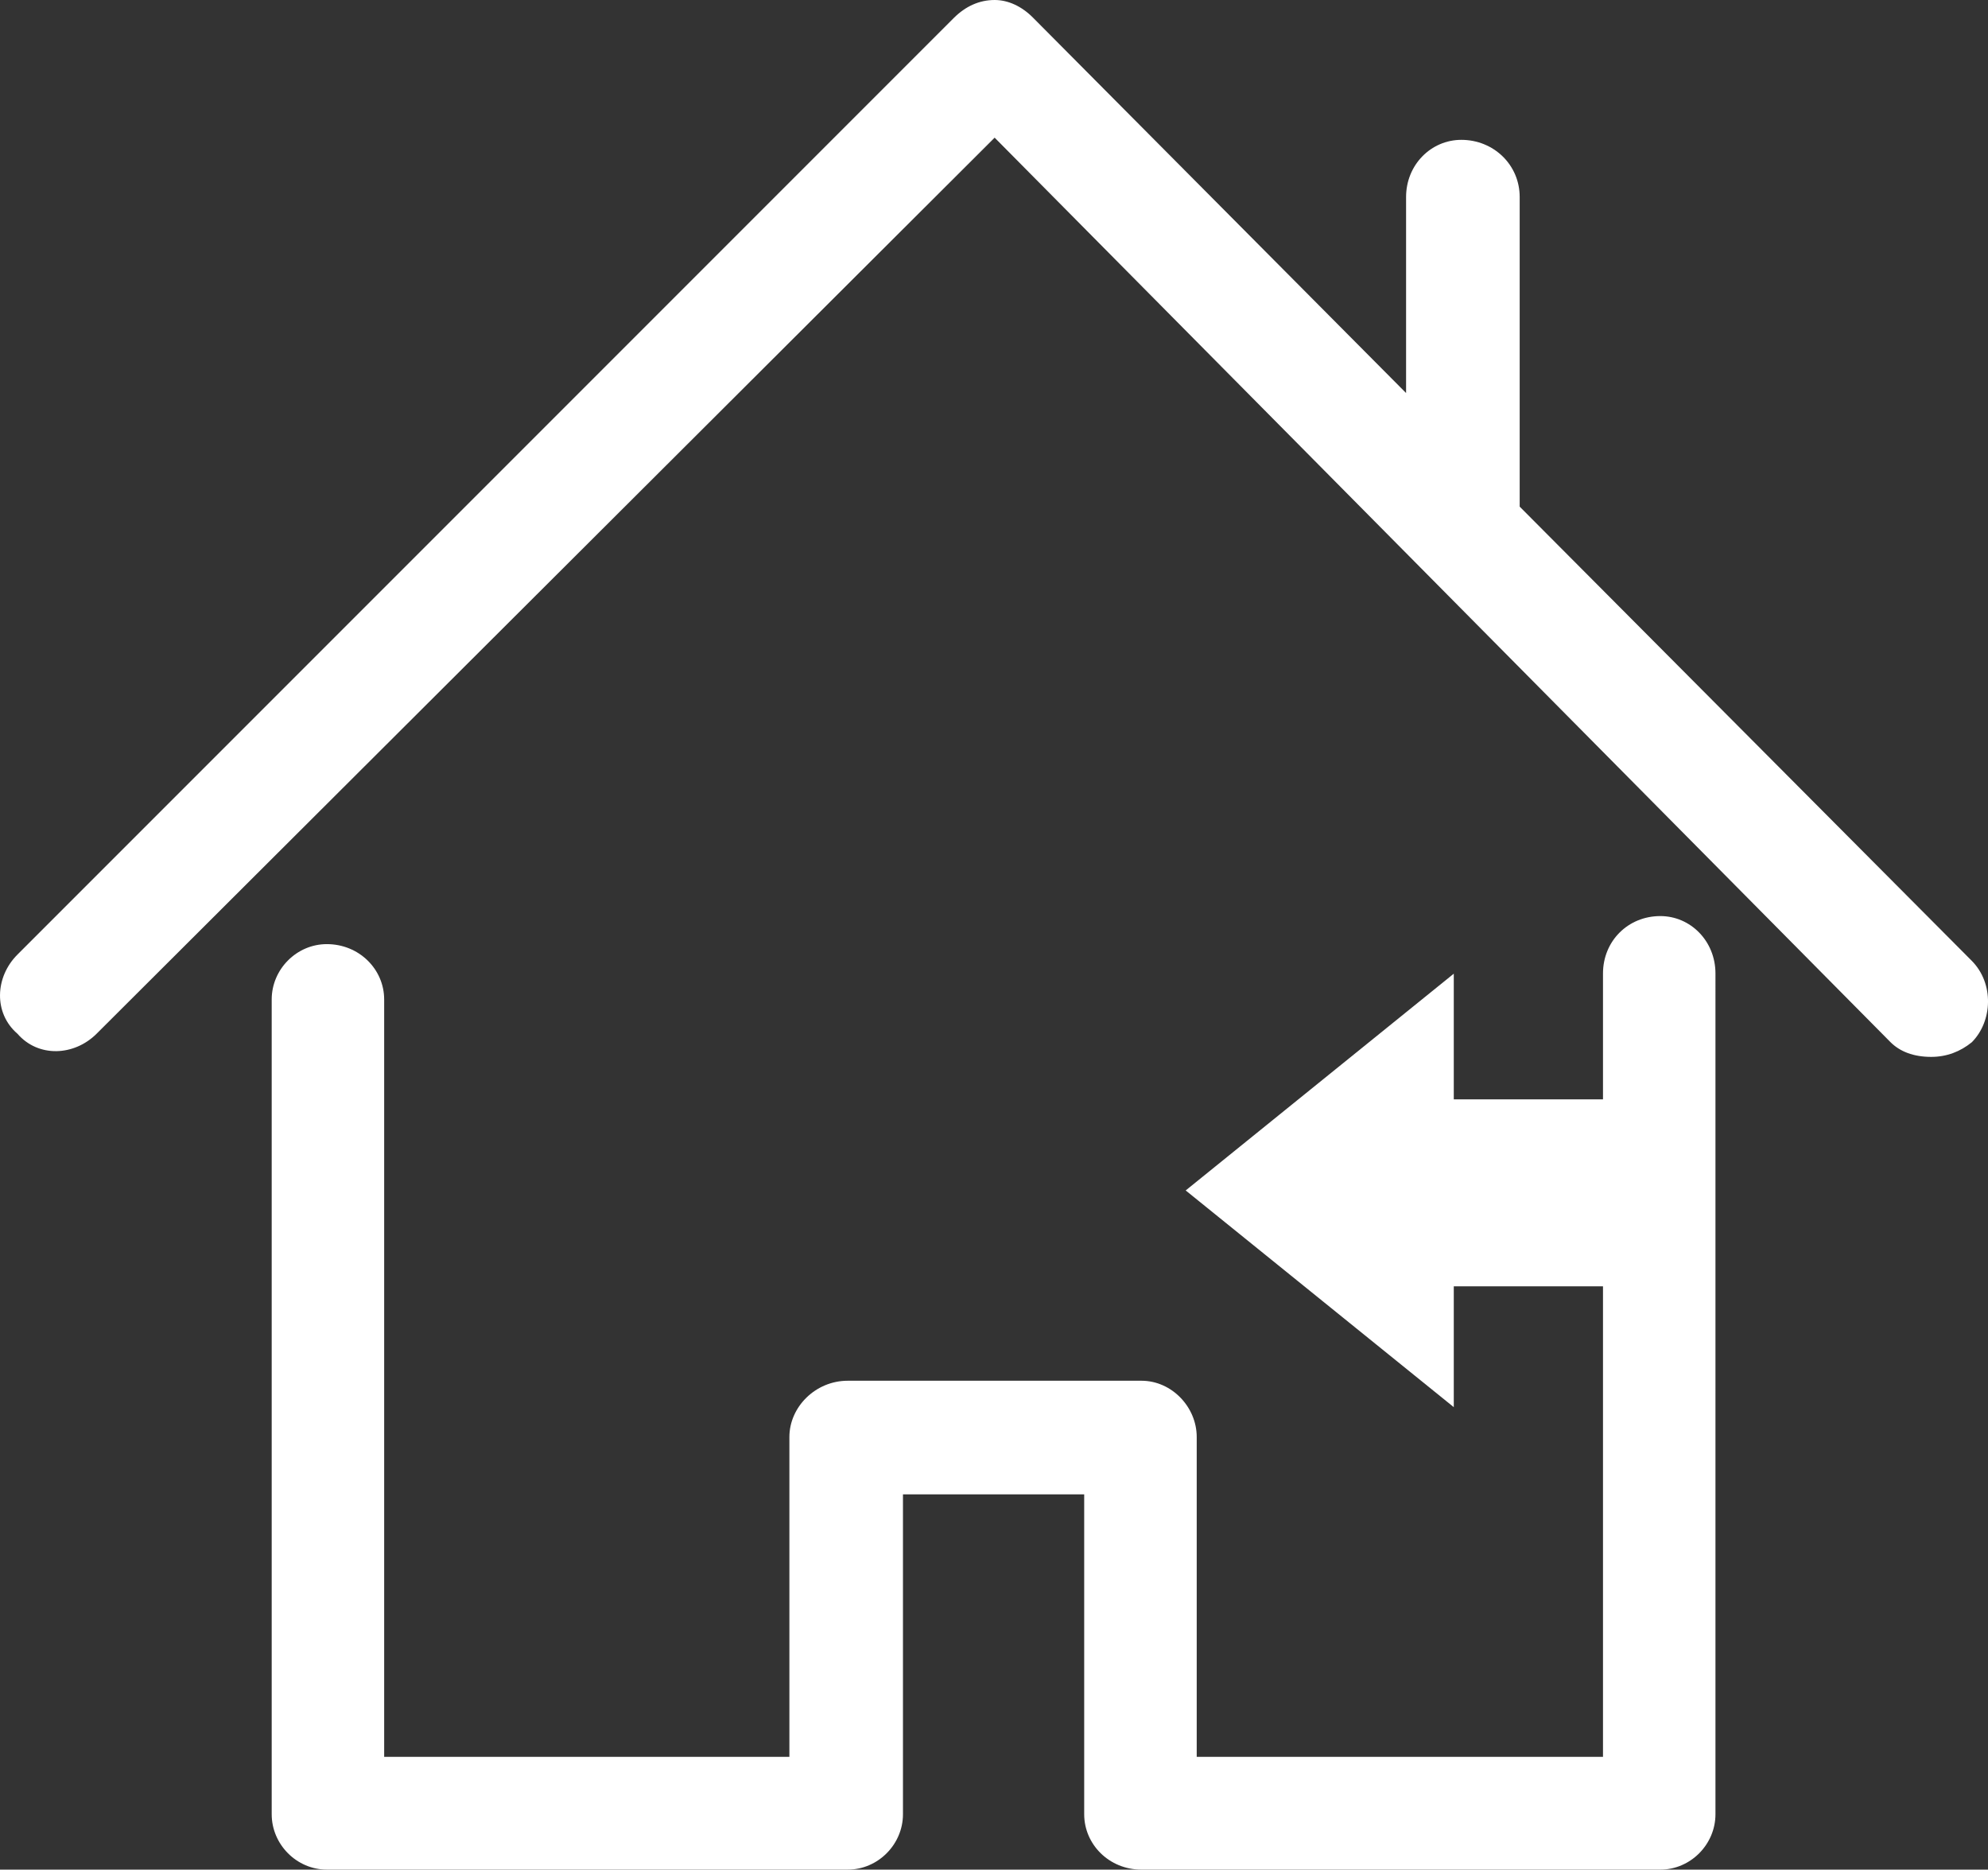
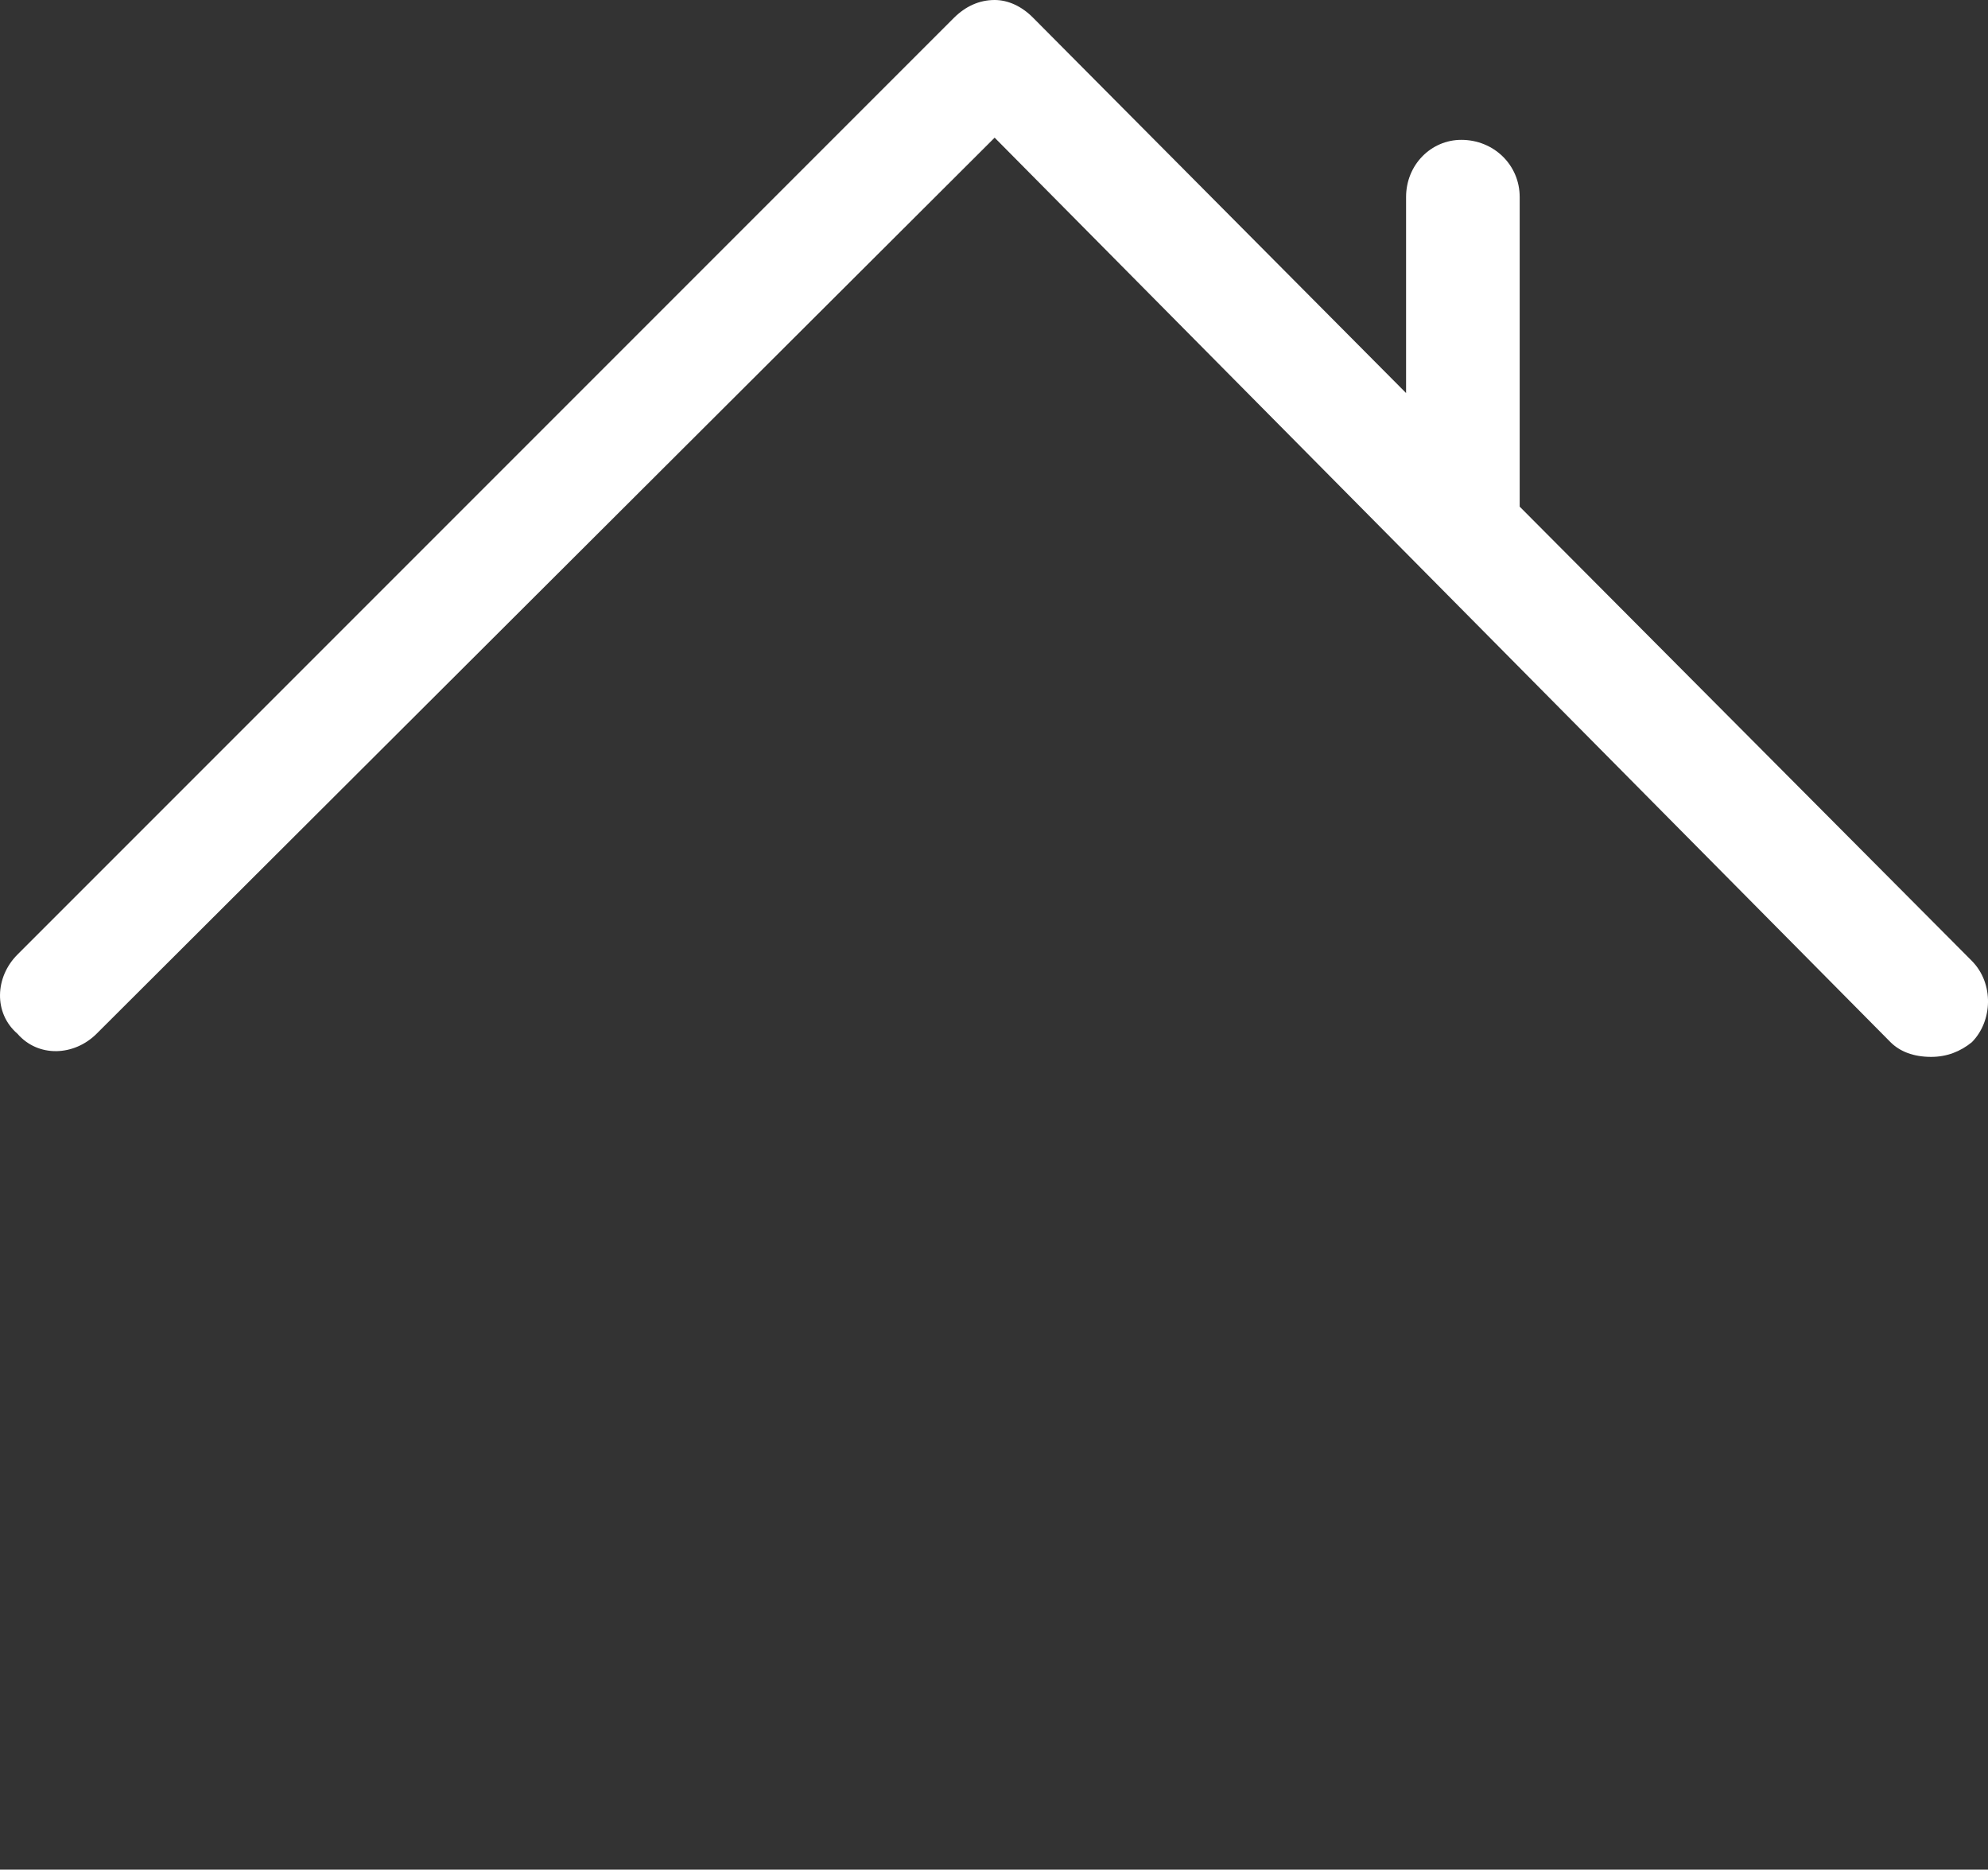
<svg xmlns="http://www.w3.org/2000/svg" version="1.1" id="レイヤー_1" x="0px" y="0px" width="106.359px" height="100px" viewBox="0 0 106.359 100" enable-background="new 0 0 106.359 100" xml:space="preserve">
  <rect x="0" y="0" width="106.359" height="100" fill="#333333" stroke="none" />
  <g>
    <g>
      <g>
-         <path fill="#FFFFFF" d="M88.828,48.998c-1.729,0-3.067,1.336-3.067,3.07v41.9H64.025V76.859c0-1.603-1.338-3.008-2.956-3.008     H45.355c-1.729,0-3.122,1.405-3.122,3.008v17.109h-21.68v-40.51c0-1.615-1.339-2.96-3.068-2.96c-1.614,0-2.949,1.345-2.949,2.96     v43.578c0,1.617,1.335,2.963,2.949,2.963h27.871c1.614,0,2.953-1.346,2.953-2.963V79.928h9.696v17.109     c0,1.617,1.338,2.963,3.063,2.963h27.76c1.614,0,2.95-1.346,2.95-2.963V52.068C91.779,50.334,90.443,48.998,88.828,48.998z" />
        <path fill="#FFFFFF" d="M105.493,51.393L81.304,27.098v-16.56c0-1.726-1.396-3.058-3.122-3.058c-1.618,0-2.956,1.332-2.956,3.058     v10.484L55.273,0.951C54.663,0.334,53.936,0,53.214,0c-0.836,0-1.564,0.347-2.175,0.951L0.932,51.059     c-1.202,1.201-1.281,3.129,0,4.231c1.115,1.284,3.032,1.202,4.237,0L53.214,7.363l47.931,48.381     c0.502,0.5,1.228,0.785,2.174,0.785c0.836,0,1.563-0.285,2.176-0.785C106.605,54.625,106.691,52.604,105.493,51.393z" />
      </g>
    </g>
    <g>
-       <rect x="74.748" y="58.801" fill="#FFFFFF" width="13" height="10" />
-       <polyline fill="#FFFFFF" points="77.778,75.264 63.435,63.673 77.778,52.079   " />
-     </g>
+       </g>
  </g>
</svg>